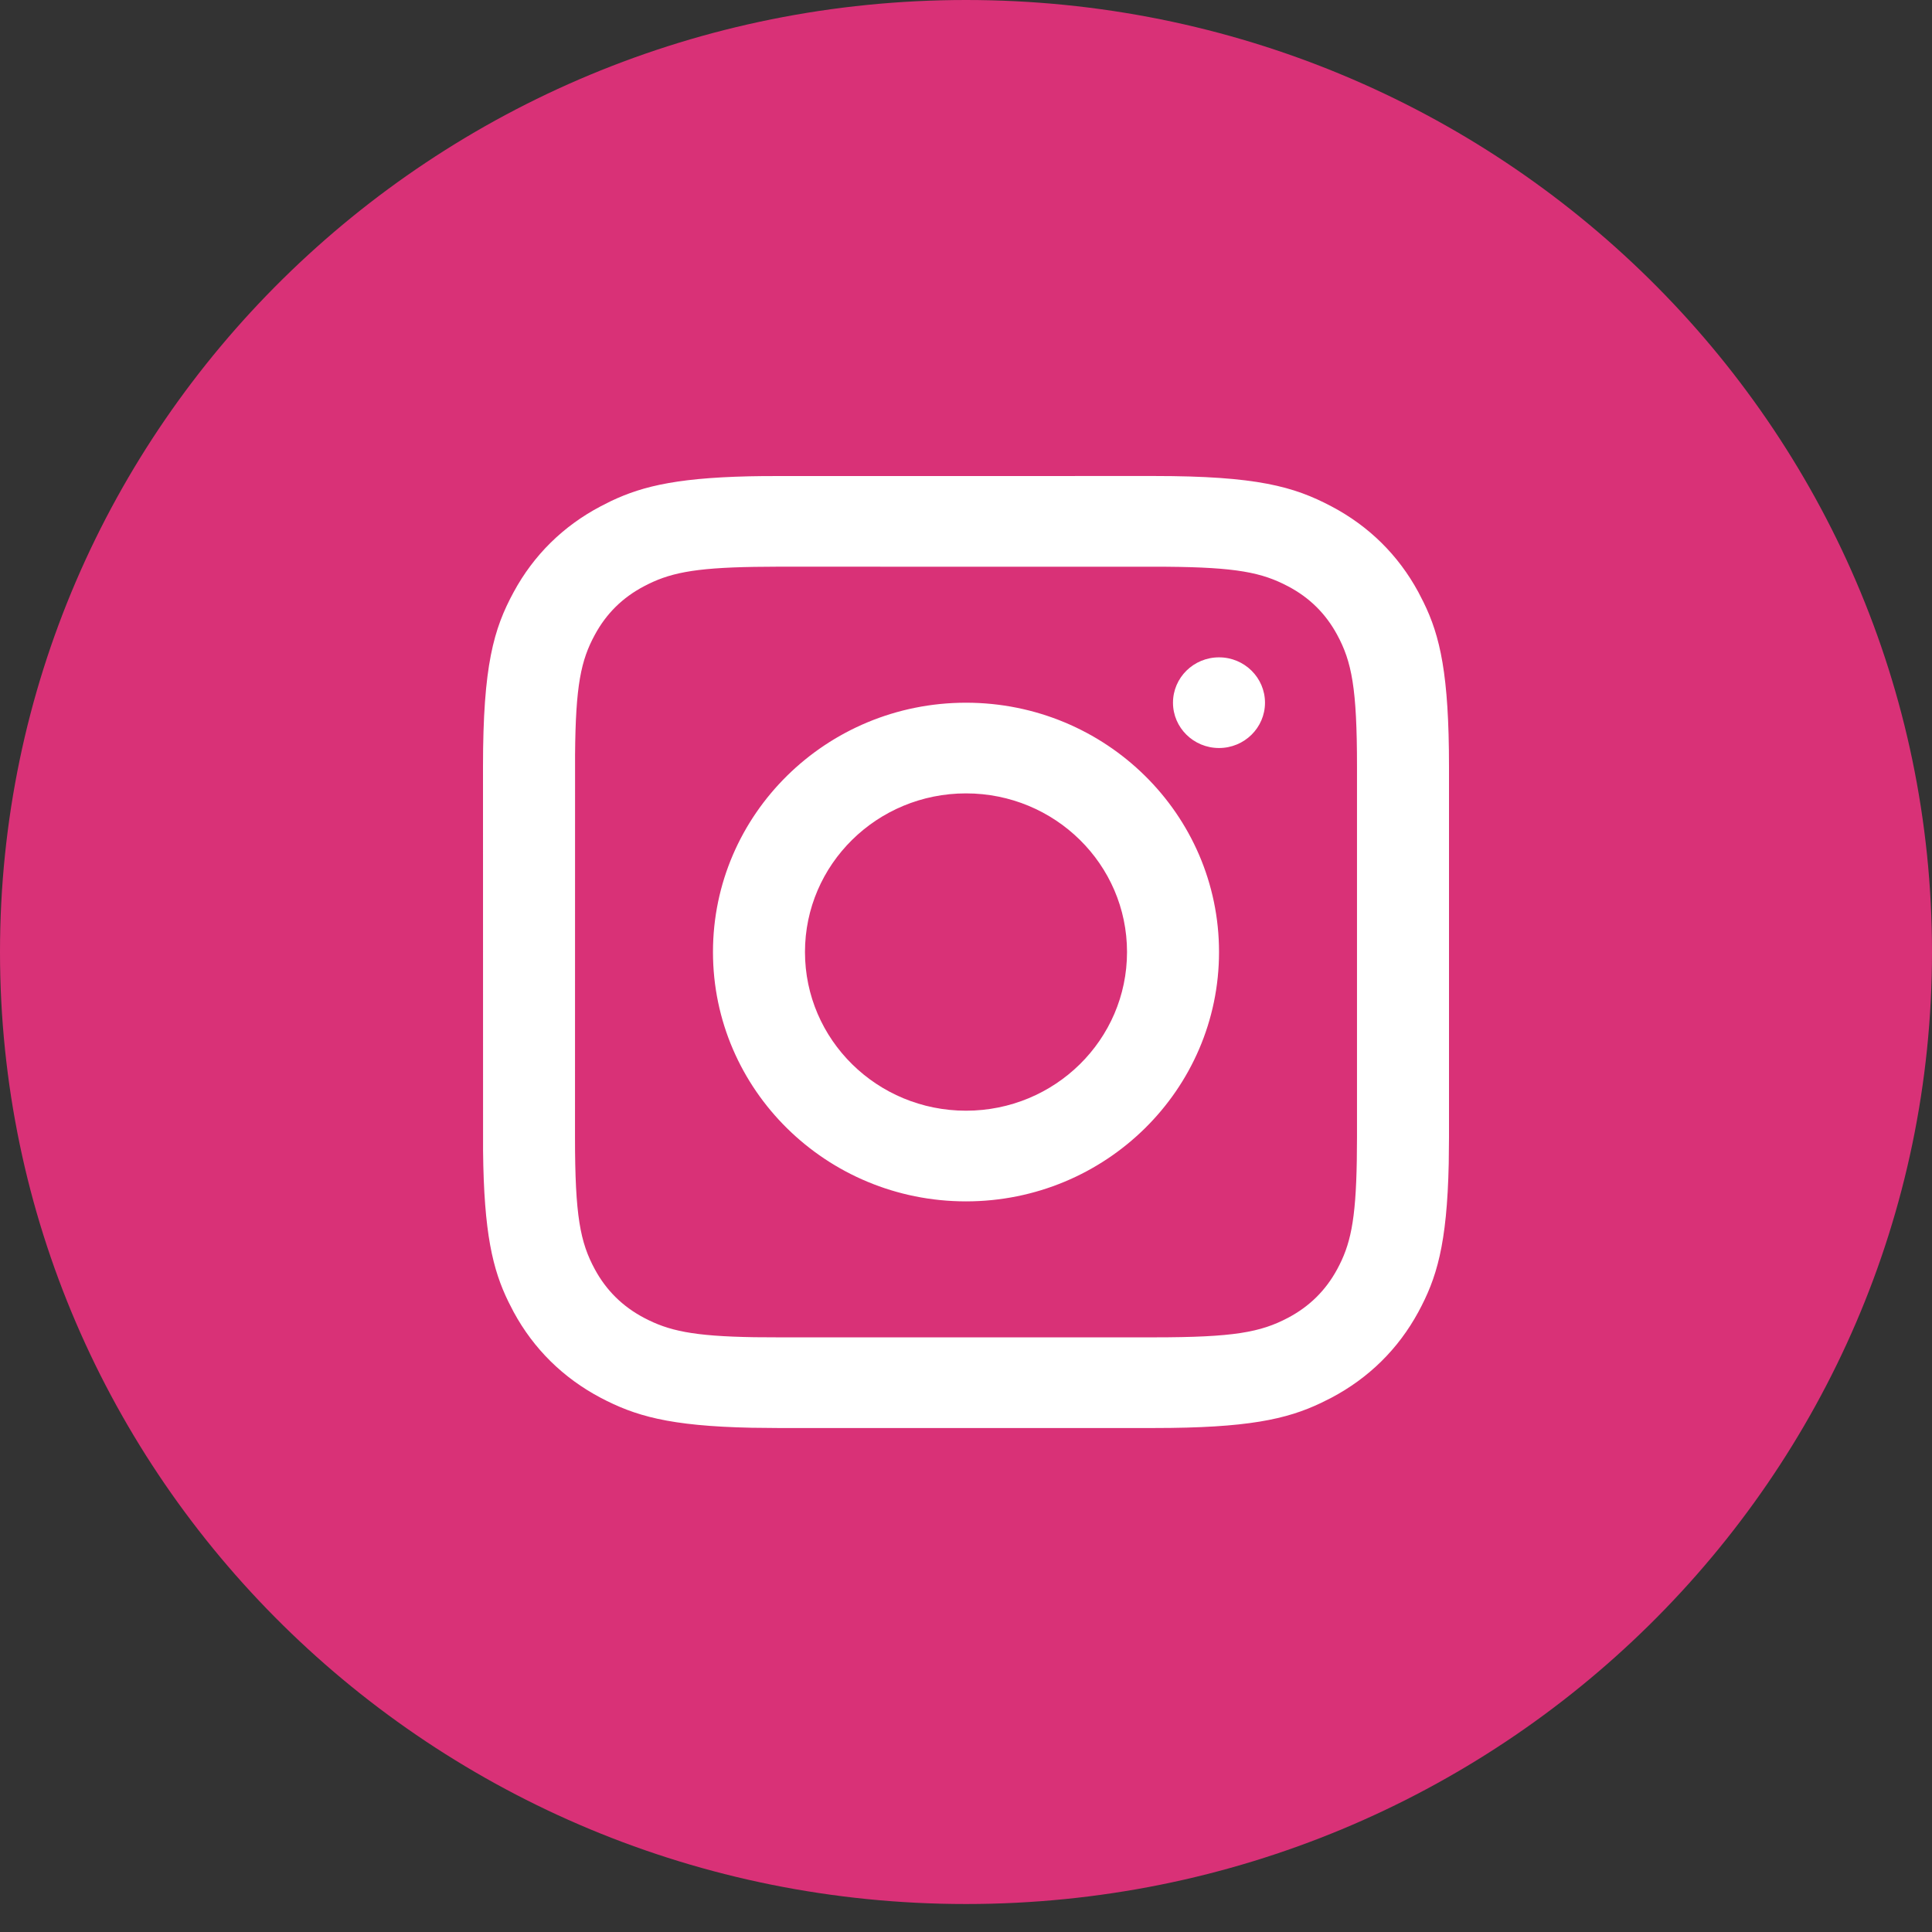
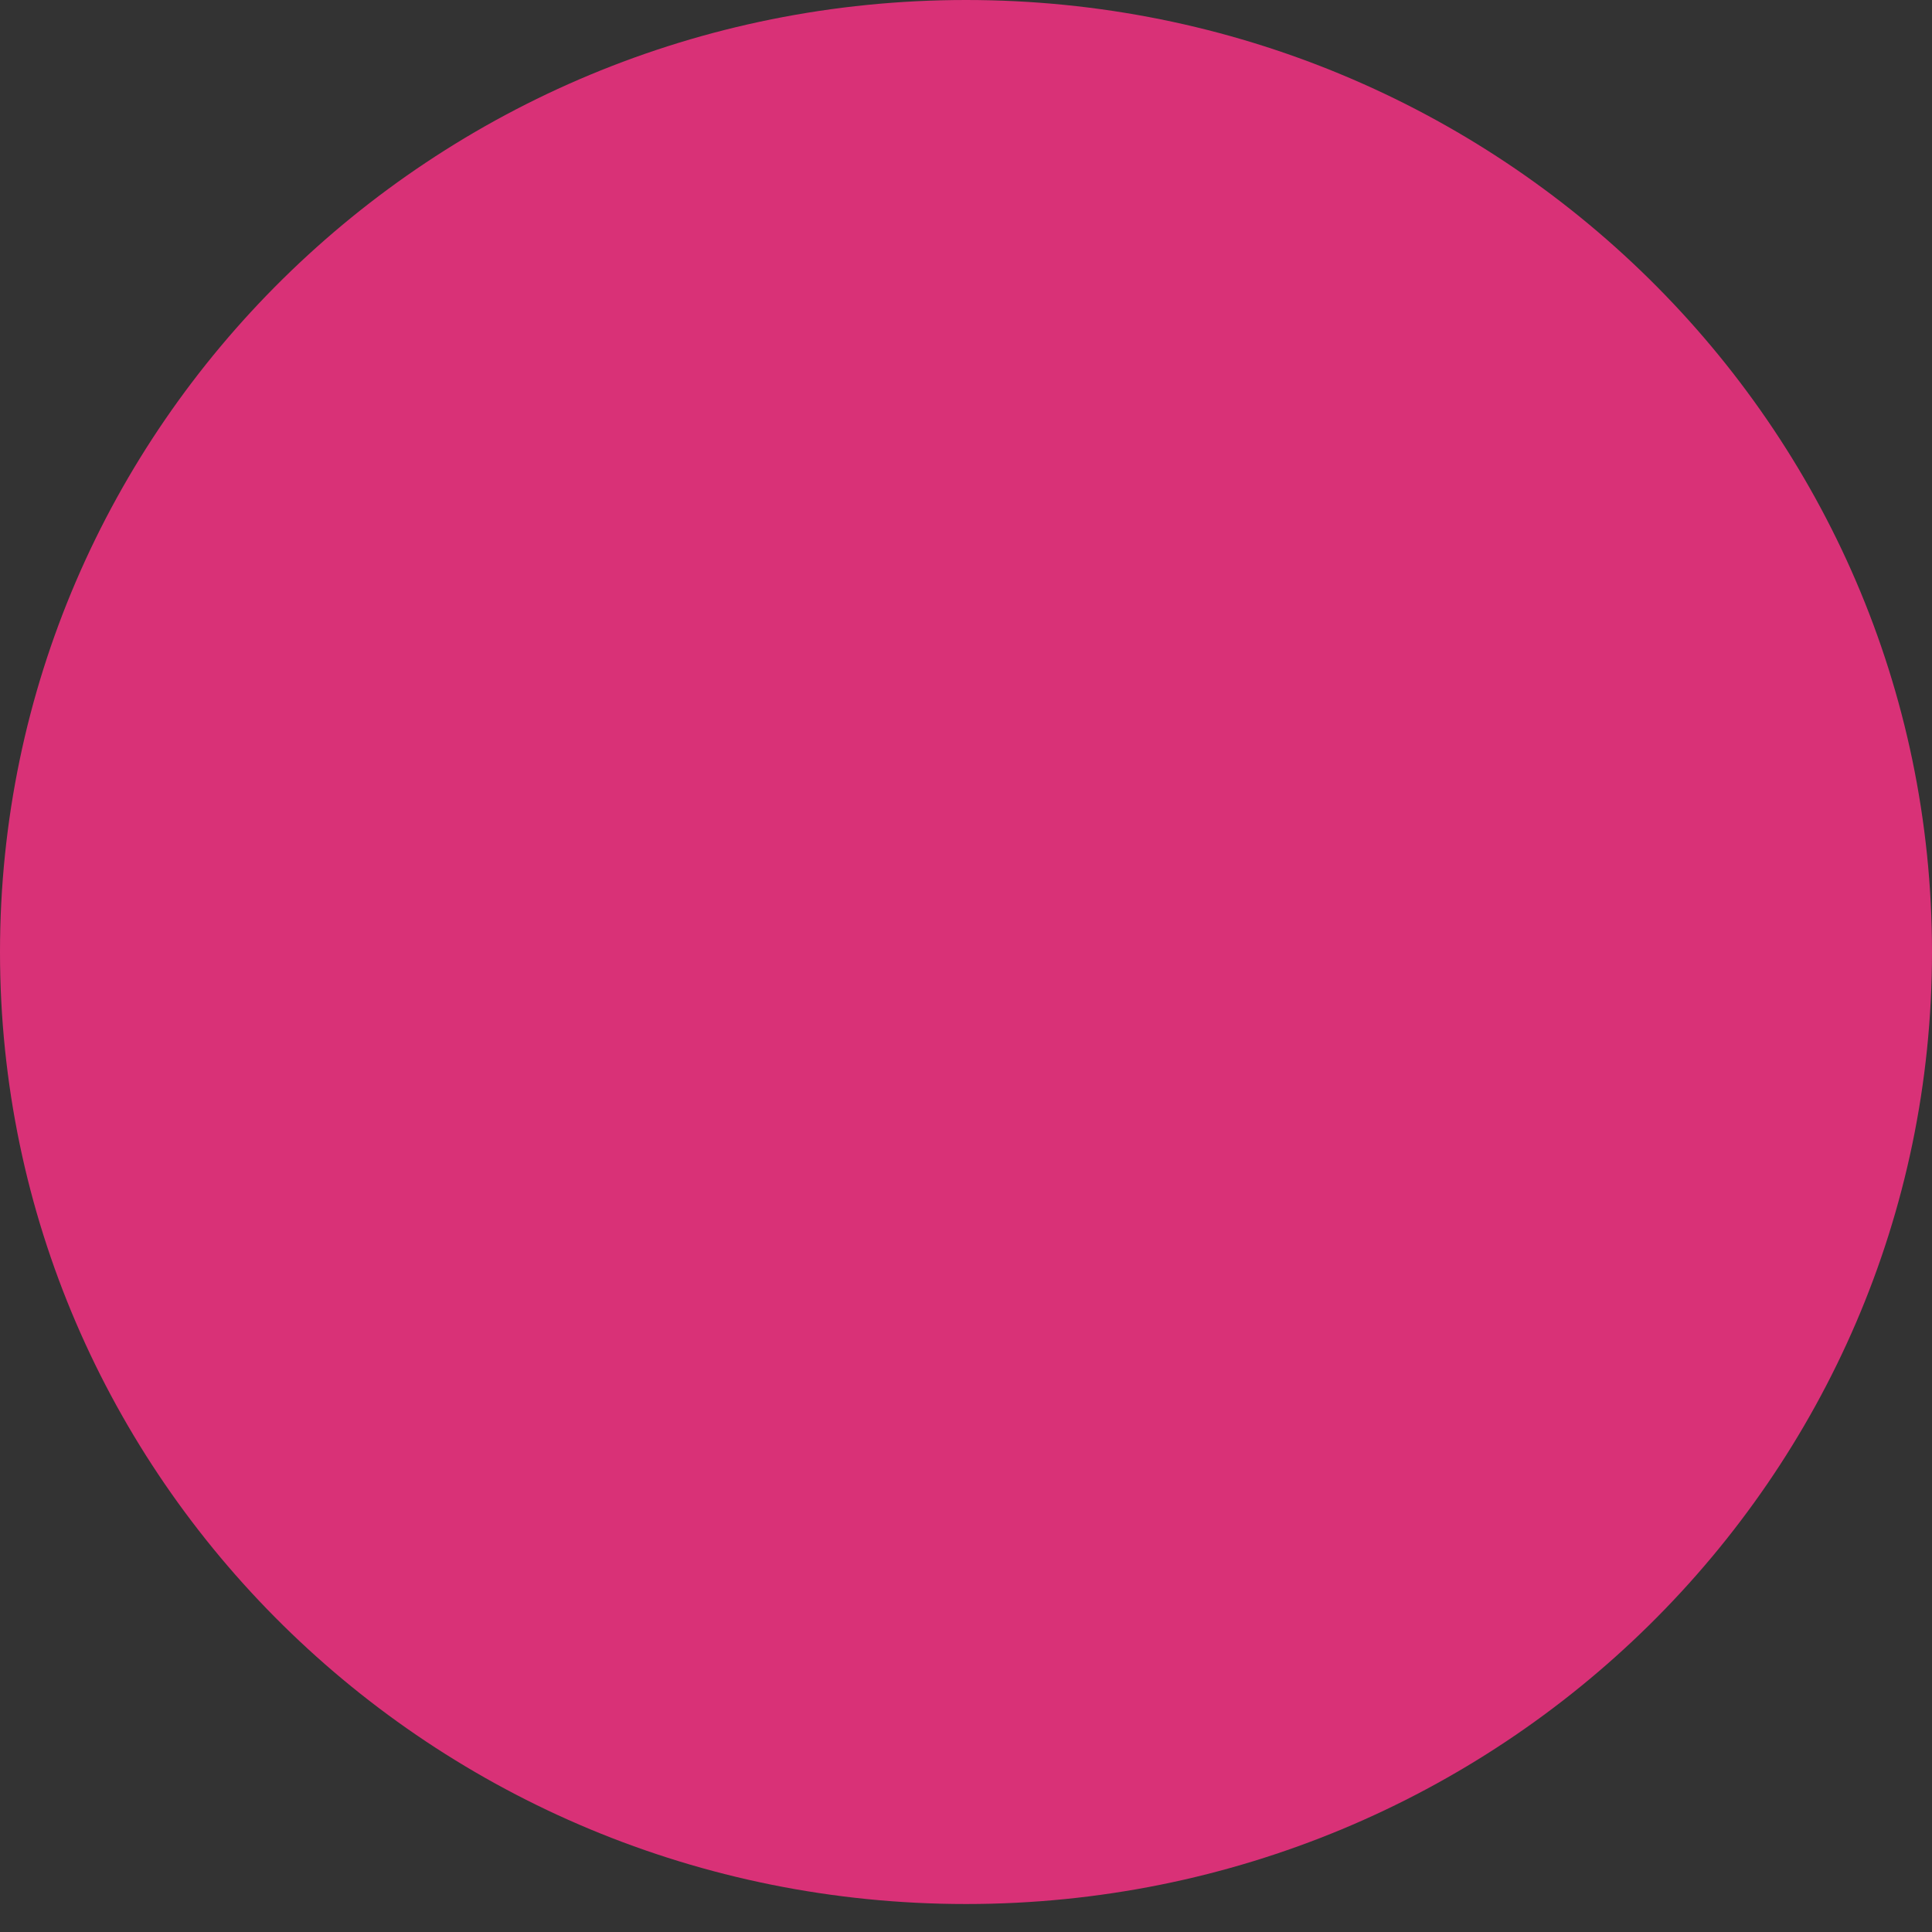
<svg xmlns="http://www.w3.org/2000/svg" width="29px" height="29px" viewBox="0 0 29 29" version="1.1">
  <rect x="0" y="0" width="29" height="29" fill="#333333" stroke="none" />
  <title>ico-instagram</title>
  <g id="Symbols" stroke="none" stroke-width="1" fill="none" fill-rule="evenodd">
    <g id="nav/sns-set" transform="translate(-36, 0)">
      <g id="Group-2" transform="translate(36, 0)">
        <path d="M14.5,0 C6.492,0 0,6.398 0,14.29 C0,22.182 6.492,28.58 14.5,28.58 C22.509,28.58 29,22.182 29,14.29 C29,6.398 22.509,0 14.5,0 L14.5,0 Z" id="Path" fill="#D93177" />
-         <path d="M17.324,7.145 C18.863,7.145 19.421,7.303 19.984,7.6 C20.546,7.896 20.988,8.331 21.289,8.886 L21.367,9.038 C21.618,9.548 21.75,10.128 21.75,11.507 L21.75,17.074 L21.746,17.464 C21.72,18.69 21.562,19.191 21.289,19.695 C20.988,20.249 20.546,20.684 19.984,20.981 L19.83,21.058 C19.312,21.305 18.723,21.435 17.324,21.435 L11.676,21.435 L11.28,21.431 C10.035,21.405 9.528,21.25 9.016,20.981 C8.454,20.684 8.012,20.249 7.711,19.695 L7.633,19.543 C7.395,19.058 7.264,18.51 7.251,17.275 L7.25,11.507 C7.25,9.99 7.41,9.44 7.711,8.886 C8.012,8.331 8.454,7.896 9.016,7.6 L9.17,7.522 C9.662,7.288 10.218,7.158 11.472,7.146 L17.324,7.145 Z M11.676,8.506 L11.324,8.509 C10.396,8.524 10.036,8.605 9.667,8.8 C9.345,8.969 9.101,9.21 8.929,9.528 C8.72,9.912 8.64,10.288 8.632,11.327 L8.631,17.074 C8.631,18.251 8.709,18.647 8.929,19.053 C9.101,19.37 9.345,19.611 9.667,19.781 C10.036,19.975 10.396,20.057 11.324,20.072 L11.676,20.074 L17.324,20.074 C18.519,20.074 18.921,19.998 19.333,19.781 C19.655,19.611 19.899,19.37 20.071,19.053 C20.268,18.69 20.351,18.334 20.366,17.42 L20.369,17.074 L20.369,11.507 C20.369,10.33 20.291,9.934 20.071,9.528 C19.899,9.21 19.655,8.969 19.333,8.8 C18.942,8.594 18.561,8.515 17.506,8.507 L11.676,8.506 Z M14.5,10.548 C16.597,10.548 18.298,12.223 18.298,14.29 C18.298,16.357 16.597,18.033 14.5,18.033 C12.403,18.033 10.702,16.357 10.702,14.29 C10.702,12.223 12.403,10.548 14.5,10.548 Z M14.5,11.909 C13.165,11.909 12.083,12.975 12.083,14.29 C12.083,15.606 13.165,16.672 14.5,16.672 C15.835,16.672 16.917,15.606 16.917,14.29 C16.917,12.975 15.835,11.909 14.5,11.909 Z M18.298,9.867 C18.679,9.867 18.988,10.172 18.988,10.548 C18.988,10.923 18.679,11.228 18.298,11.228 C17.916,11.228 17.607,10.923 17.607,10.548 C17.607,10.172 17.916,9.867 18.298,9.867 Z" id="Combined-Shape" fill="#FFFFFF" fill-rule="nonzero" />
      </g>
    </g>
  </g>
</svg>